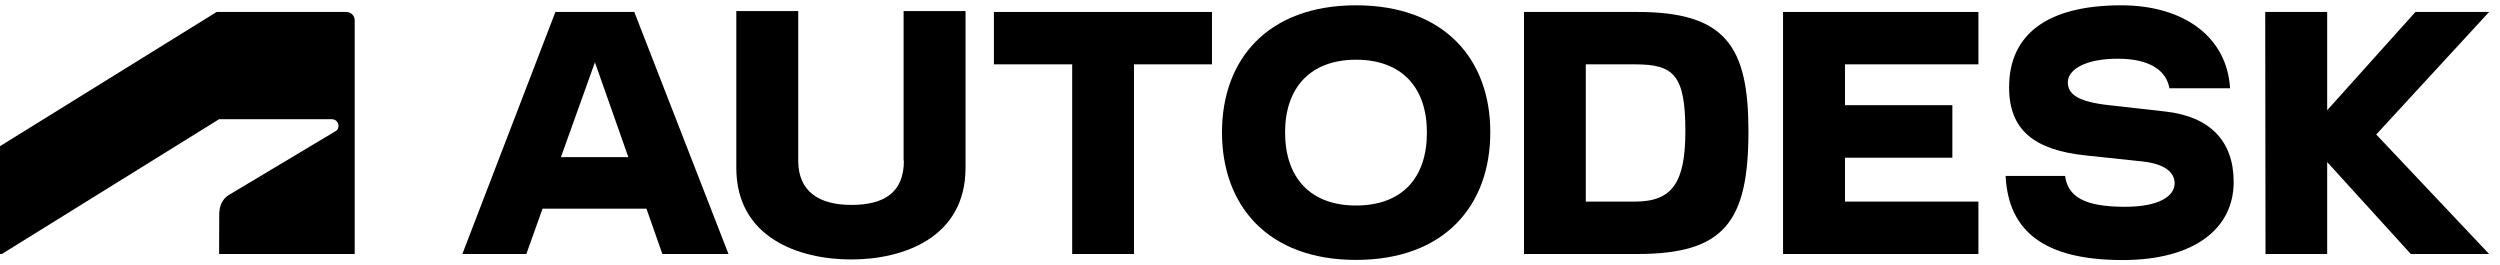
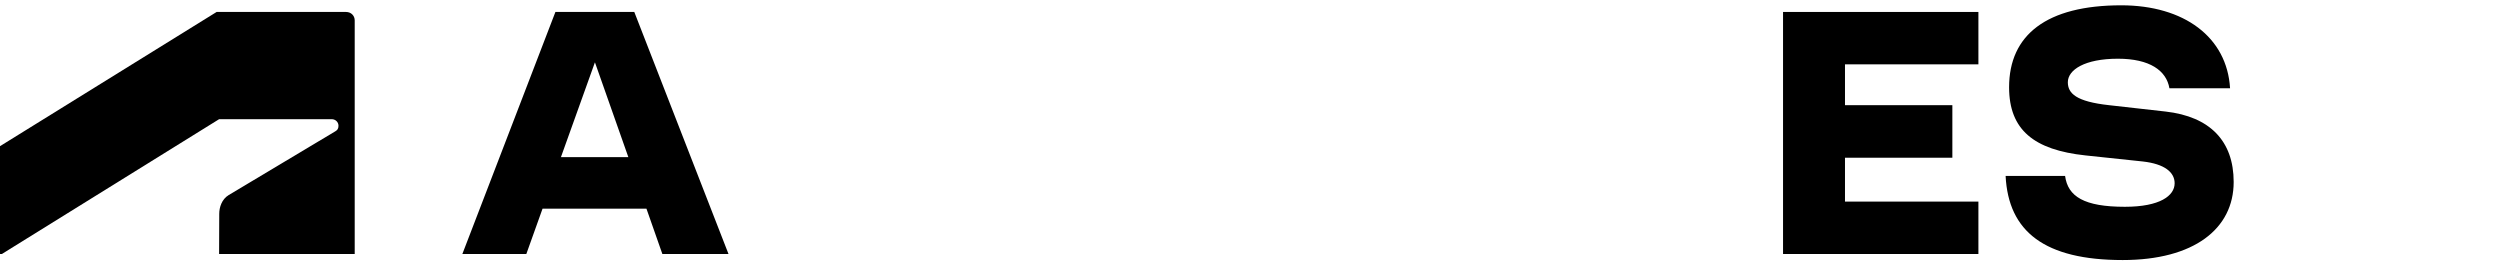
<svg xmlns="http://www.w3.org/2000/svg" width="179" height="19" viewBox="0 0 179 19" fill="none">
  <path d="M0.135 18.185L15.688 8.534H23.759C24.008 8.534 24.236 8.73 24.236 9.009C24.236 9.236 24.132 9.329 24.008 9.402L16.371 13.969C15.874 14.269 15.698 14.858 15.698 15.302L15.688 18.185H25.397V1.455C25.397 1.135 25.148 0.856 24.775 0.856H15.511L0 10.466V18.185H0.135Z" fill="black" />
  <path d="M127.666 18.186H141.654V14.434H132.101V11.293H139.789V7.531H132.101V4.607H141.654V0.856H127.666V18.186Z" fill="black" />
  <path d="M39.768 0.856L33.105 18.186H37.685L38.846 14.941H46.286L47.425 18.186H52.161L45.415 0.856H39.768ZM40.162 11.252L42.597 4.462L44.99 11.252H40.162Z" fill="black" />
-   <path d="M71.163 4.607H76.769V18.186H81.193V4.607H86.778V0.856H71.163V4.607Z" fill="black" />
-   <path d="M64.718 11.51C64.718 13.763 63.33 14.672 60.957 14.672C58.657 14.672 57.154 13.722 57.154 11.51V0.793H52.72V12.016C52.72 17.017 57.196 18.578 60.947 18.578C64.677 18.578 69.132 17.017 69.132 12.016V0.793H64.698V11.51H64.718Z" fill="black" />
-   <path d="M178.22 0.856H172.946L166.626 7.893V0.856H162.19L162.211 18.186H166.626V11.603L172.614 18.186H178.22L170.138 9.629L178.22 0.856Z" fill="black" />
-   <path d="M117.242 0.856H109.118V18.186H117.242C123.469 18.186 125.189 15.871 125.189 9.392C125.189 3.305 123.542 0.856 117.242 0.856ZM117.066 14.434H113.543V4.607H117.066C119.843 4.607 120.672 5.361 120.672 9.392C120.672 13.07 119.739 14.434 117.066 14.434Z" fill="black" />
  <path d="M155.051 7.986L151.01 7.531C148.648 7.273 148.057 6.684 148.057 5.888C148.057 4.999 149.269 4.204 151.642 4.204C153.922 4.204 155.114 5.051 155.331 6.322H159.673C159.455 2.654 156.378 0.38 151.881 0.38C146.534 0.38 143.851 2.499 143.851 6.25C143.851 9.299 145.633 10.735 149.321 11.128L153.424 11.562C154.989 11.737 155.704 12.337 155.704 13.122C155.704 14.011 154.658 14.806 152.14 14.806C149.228 14.806 148.057 14.073 147.86 12.595H143.602C143.798 16.584 146.399 18.619 151.984 18.619C157.082 18.619 159.931 16.388 159.931 13.029C159.931 10.105 158.243 8.348 155.051 7.986Z" fill="black" />
-   <path d="M97.089 0.38C90.768 0.38 87.494 4.256 87.494 9.474C87.494 14.714 90.768 18.609 97.089 18.609C103.43 18.609 106.705 14.714 106.705 9.474C106.715 4.256 103.43 0.38 97.089 0.38ZM97.089 14.714C93.814 14.714 92.012 12.719 92.012 9.474C92.012 6.291 93.814 4.276 97.089 4.276C100.394 4.276 102.166 6.291 102.166 9.474C102.176 12.729 100.394 14.714 97.089 14.714Z" fill="black" />
</svg>